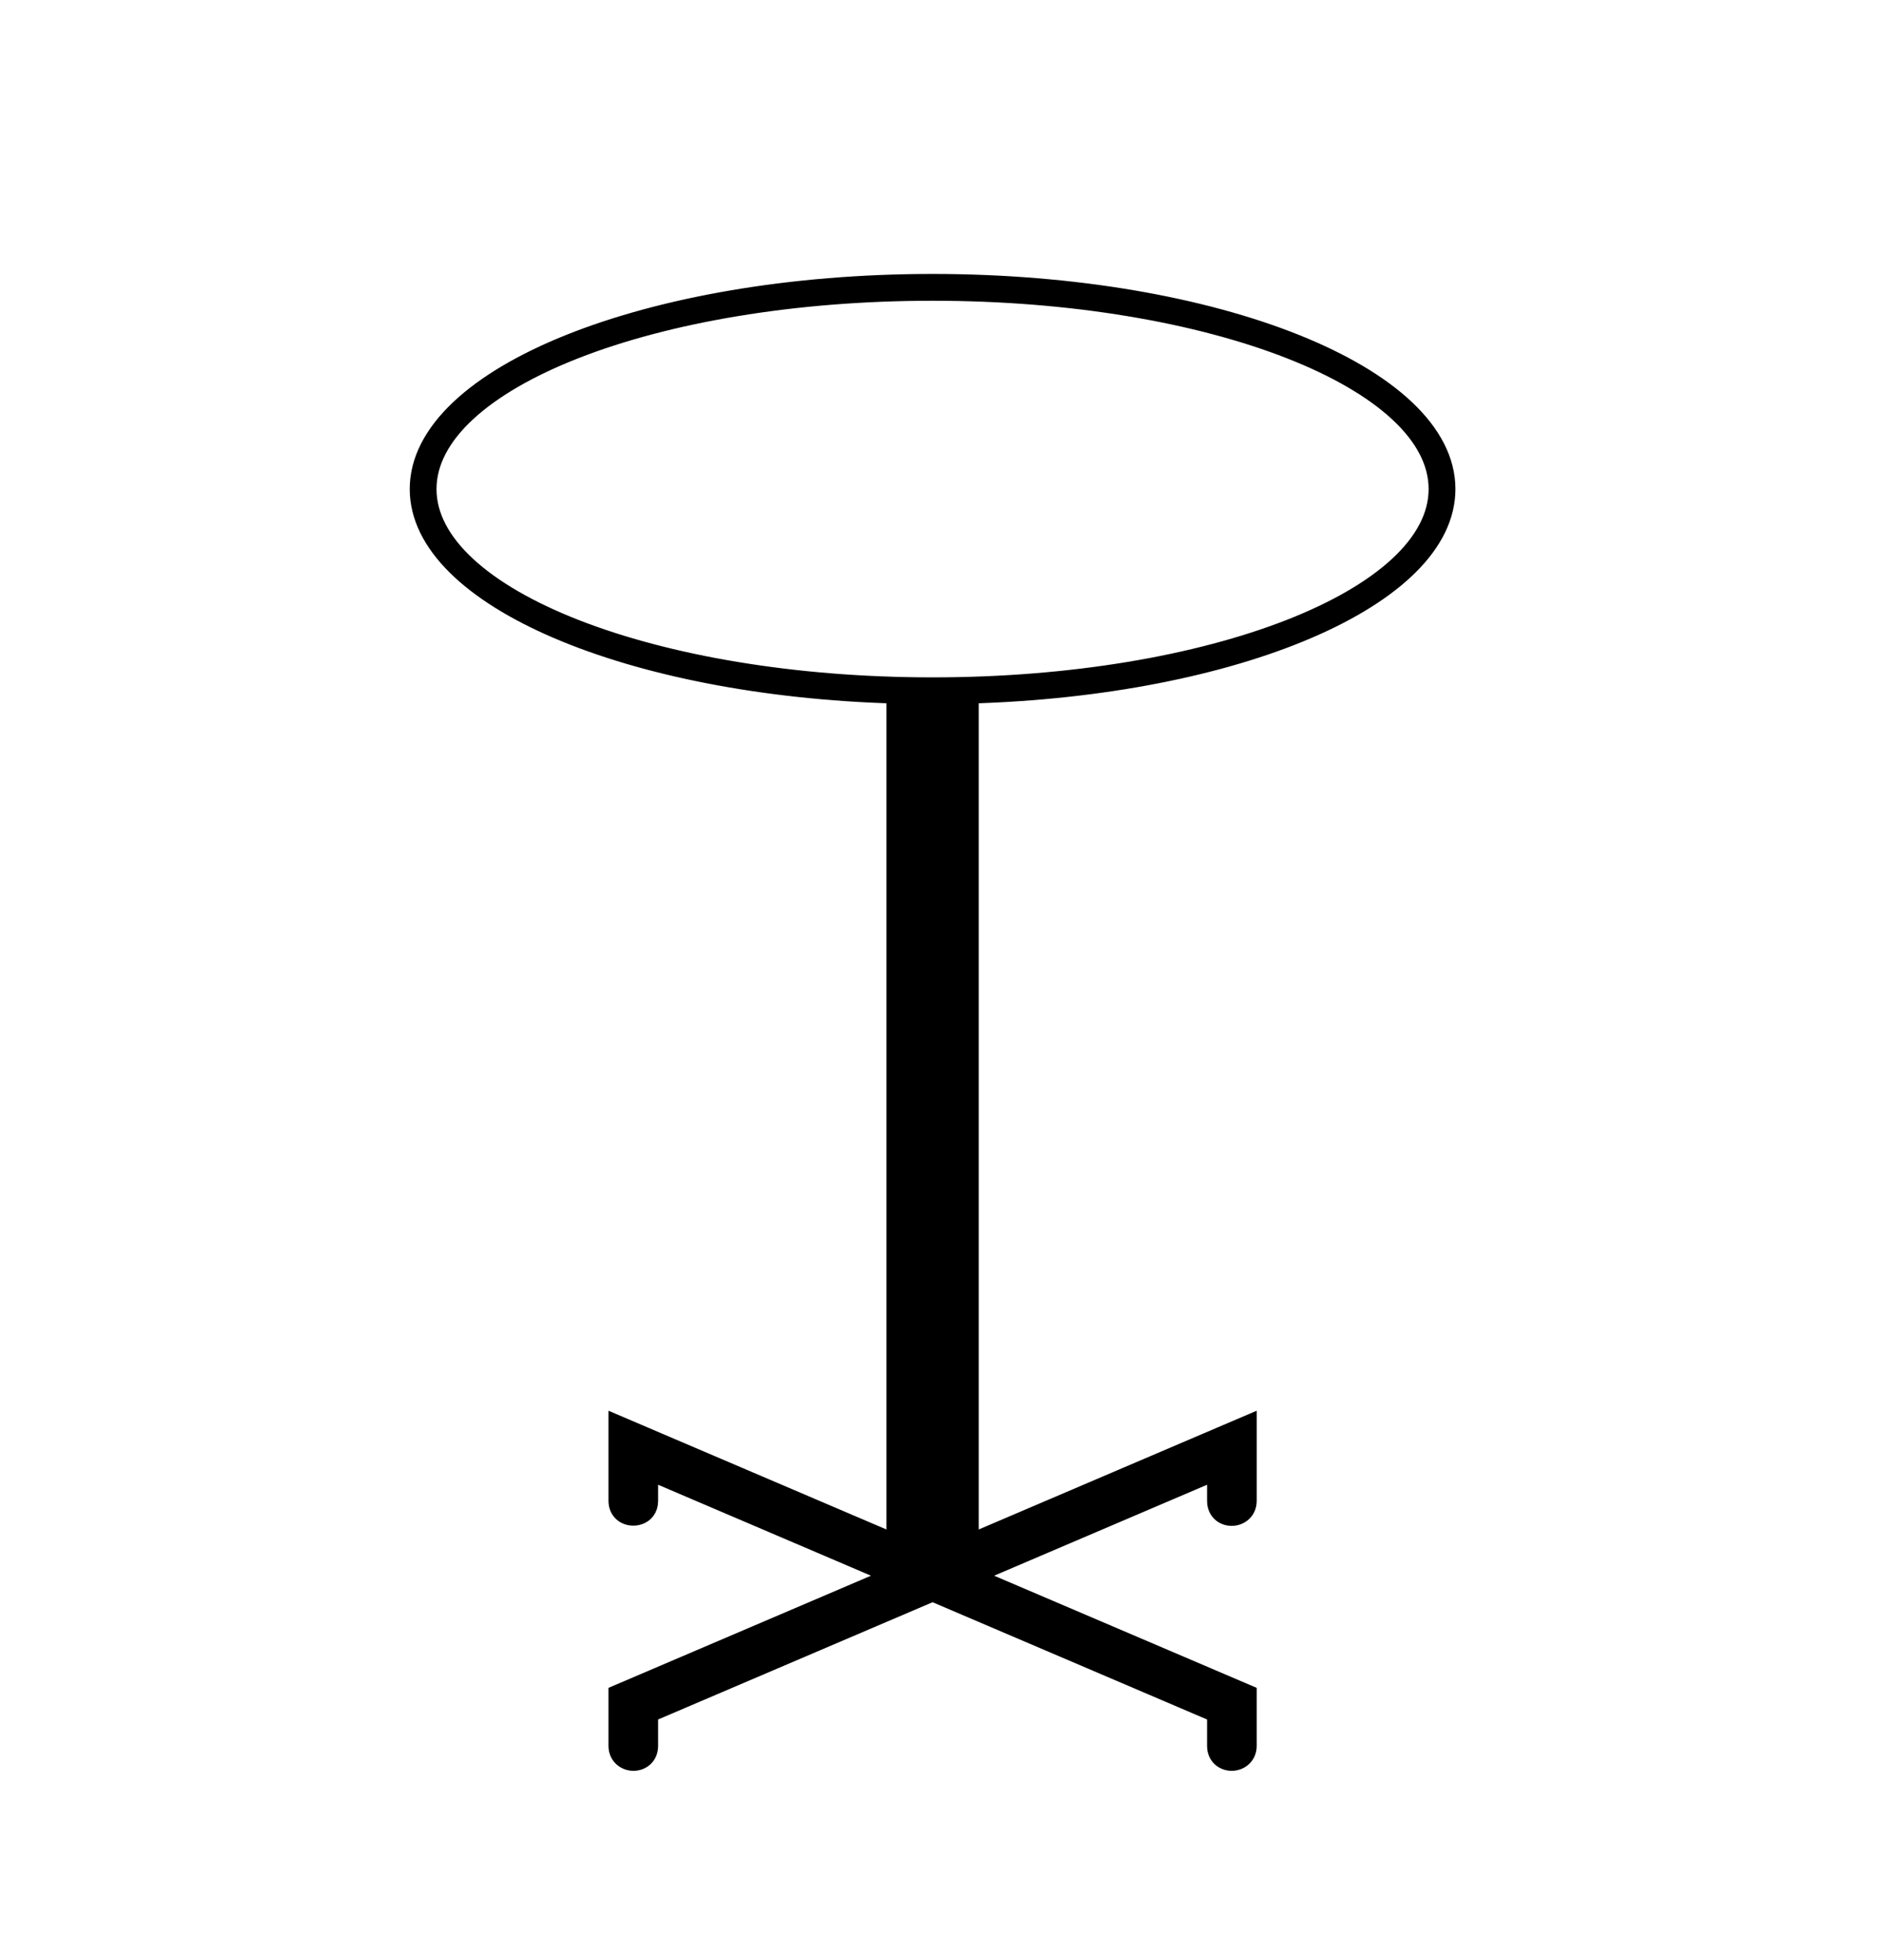
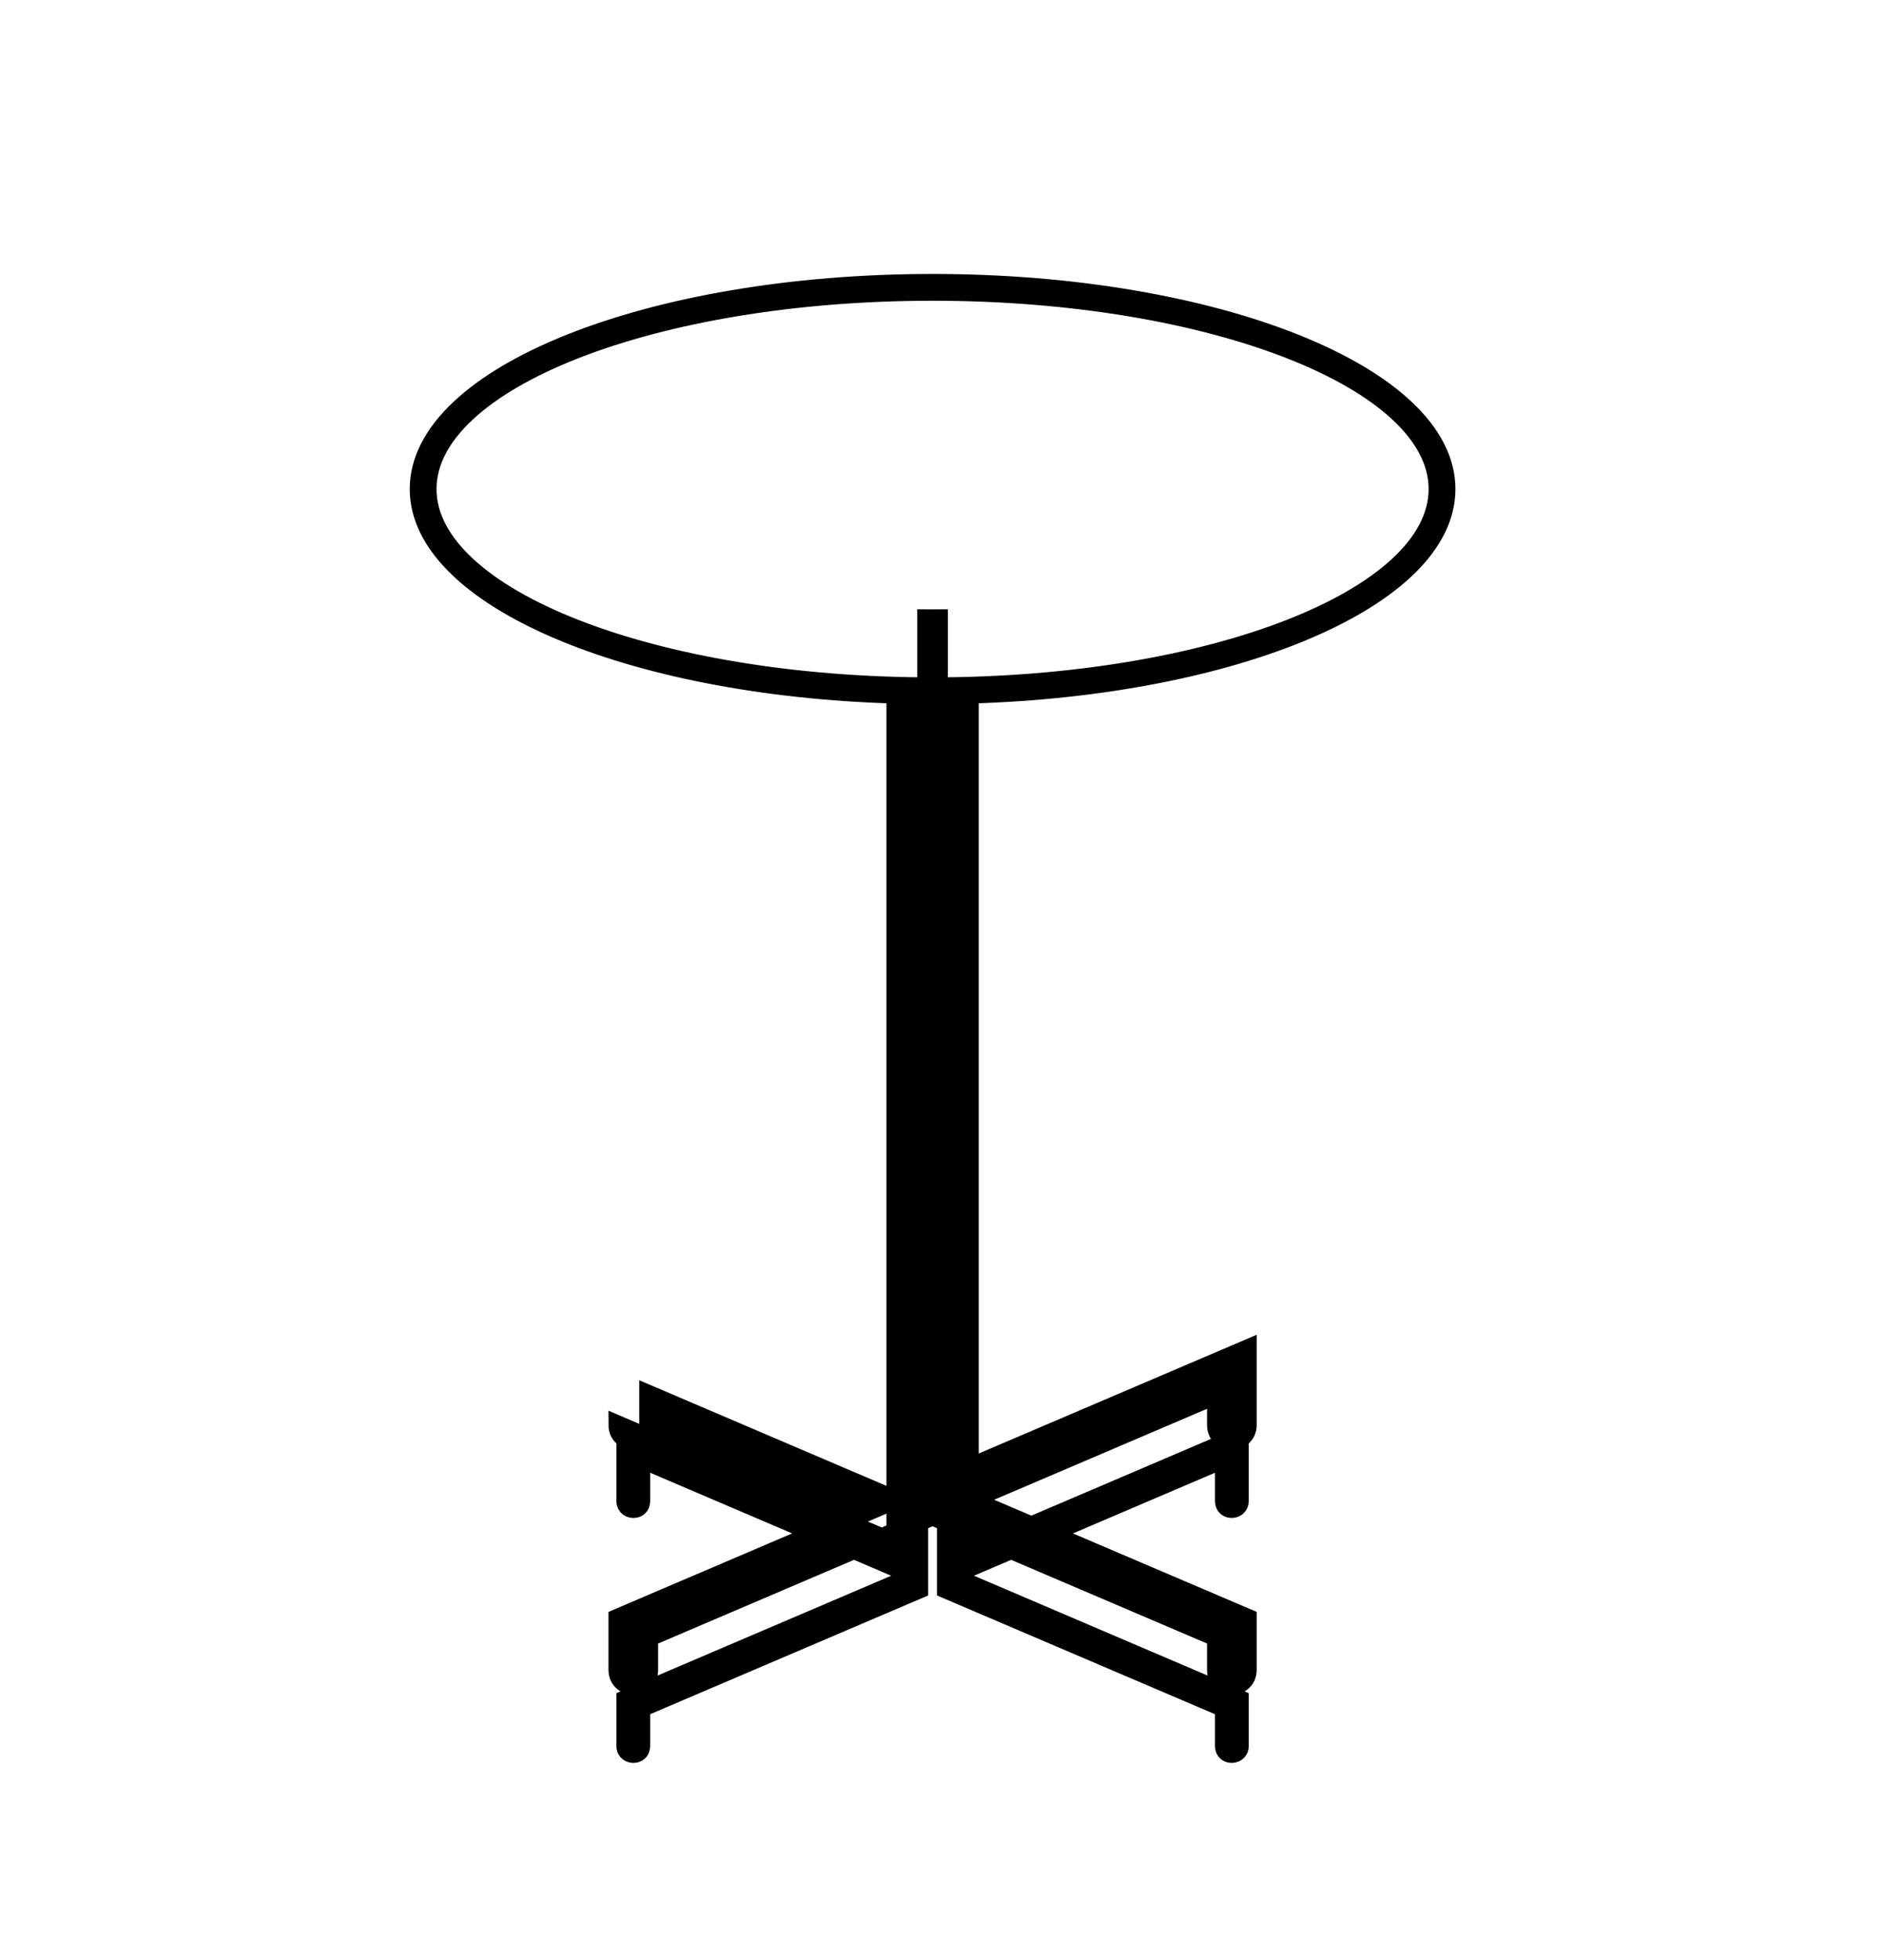
<svg xmlns="http://www.w3.org/2000/svg" version="1.1" id="Calque_1" x="0px" y="0px" width="400px" height="416px" viewBox="0 0 400 416" enable-background="new 0 0 400 416" xml:space="preserve">
-   <path stroke="#000000" stroke-width="4" stroke-miterlimit="10" d="M307.008,103.8c0-24.072-48.904-43.656-109.017-43.656  c-60.1,0-109,19.584-109,43.656c0,23.024,44.736,41.925,101.22,43.532v180.324l-59.023-25.209v16.121  c0,0.984,0.372,1.859,1.056,2.459c1.752,1.557,5.484,0.841,5.484-2.459v-6.465l52.288,22.332l-58.828,25.125v11.004  c0,2.136,1.704,3.287,3.304,3.287c1.608,0,3.236-1.127,3.236-3.287v-6.933l59.023-25.208v-190.98c0.416,0,0.828,0.013,1.244,0.013  c0.42,0,0.836-0.013,1.252-0.013v190.98l59.028,25.208v6.933c0,2.16,1.624,3.287,3.236,3.287c1.6,0,3.304-1.151,3.304-3.287v-11.004  l-58.832-25.125l52.292-22.332v6.465c0,1.271,0.556,2.048,1.02,2.468c0.584,0.532,1.376,0.823,2.217,0.823  c1.6,0,3.304-1.151,3.304-3.291v-16.12l-59.024,25.208V147.332C262.267,145.729,307.008,126.824,307.008,103.8z M136.039,309.553  v9.02c0,0.527-0.156,0.936-0.468,1.22c-0.272,0.248-0.656,0.388-1.08,0.388c-0.6,0-1.616-0.34-1.616-1.604v-13.568l57.336,24.488  v3.195L136.039,309.553z M195.063,337.309l-59.024,25.207v8.053c0,1.184-0.832,1.6-1.548,1.6c-0.6,0-1.616-0.336-1.616-1.6v-9.889  l59.024-25.212V147.384c1.048,0.024,2.107,0.032,3.164,0.044V337.309z M90.679,103.8c0-23.14,48.14-41.968,107.312-41.968  c59.184,0,107.324,18.828,107.324,41.968c0,23.14-48.141,41.968-107.324,41.968C138.819,145.768,90.679,126.94,90.679,103.8z   M263.123,305.004v13.568c0,0.508-0.164,0.916-0.487,1.199c-0.288,0.256-0.704,0.408-1.129,0.408c-0.716,0-1.548-0.42-1.548-1.604  v-9.02l-54.172,23.135v-3.195L263.123,305.004z M263.123,360.68v9.889c0,1.264-1.016,1.6-1.616,1.6c-0.716,0-1.548-0.416-1.548-1.6  v-8.053l-59.023-25.207V147.424c1.056-0.012,2.111-0.02,3.164-0.044v188.084L263.123,360.68z" />
+   <path stroke="#000000" stroke-width="4" stroke-miterlimit="10" d="M307.008,103.8c0-24.072-48.904-43.656-109.017-43.656  c-60.1,0-109,19.584-109,43.656c0,23.024,44.736,41.925,101.22,43.532v180.324l-59.023-25.209c0,0.984,0.372,1.859,1.056,2.459c1.752,1.557,5.484,0.841,5.484-2.459v-6.465l52.288,22.332l-58.828,25.125v11.004  c0,2.136,1.704,3.287,3.304,3.287c1.608,0,3.236-1.127,3.236-3.287v-6.933l59.023-25.208v-190.98c0.416,0,0.828,0.013,1.244,0.013  c0.42,0,0.836-0.013,1.252-0.013v190.98l59.028,25.208v6.933c0,2.16,1.624,3.287,3.236,3.287c1.6,0,3.304-1.151,3.304-3.287v-11.004  l-58.832-25.125l52.292-22.332v6.465c0,1.271,0.556,2.048,1.02,2.468c0.584,0.532,1.376,0.823,2.217,0.823  c1.6,0,3.304-1.151,3.304-3.291v-16.12l-59.024,25.208V147.332C262.267,145.729,307.008,126.824,307.008,103.8z M136.039,309.553  v9.02c0,0.527-0.156,0.936-0.468,1.22c-0.272,0.248-0.656,0.388-1.08,0.388c-0.6,0-1.616-0.34-1.616-1.604v-13.568l57.336,24.488  v3.195L136.039,309.553z M195.063,337.309l-59.024,25.207v8.053c0,1.184-0.832,1.6-1.548,1.6c-0.6,0-1.616-0.336-1.616-1.6v-9.889  l59.024-25.212V147.384c1.048,0.024,2.107,0.032,3.164,0.044V337.309z M90.679,103.8c0-23.14,48.14-41.968,107.312-41.968  c59.184,0,107.324,18.828,107.324,41.968c0,23.14-48.141,41.968-107.324,41.968C138.819,145.768,90.679,126.94,90.679,103.8z   M263.123,305.004v13.568c0,0.508-0.164,0.916-0.487,1.199c-0.288,0.256-0.704,0.408-1.129,0.408c-0.716,0-1.548-0.42-1.548-1.604  v-9.02l-54.172,23.135v-3.195L263.123,305.004z M263.123,360.68v9.889c0,1.264-1.016,1.6-1.616,1.6c-0.716,0-1.548-0.416-1.548-1.6  v-8.053l-59.023-25.207V147.424c1.056-0.012,2.111-0.02,3.164-0.044v188.084L263.123,360.68z" />
</svg>